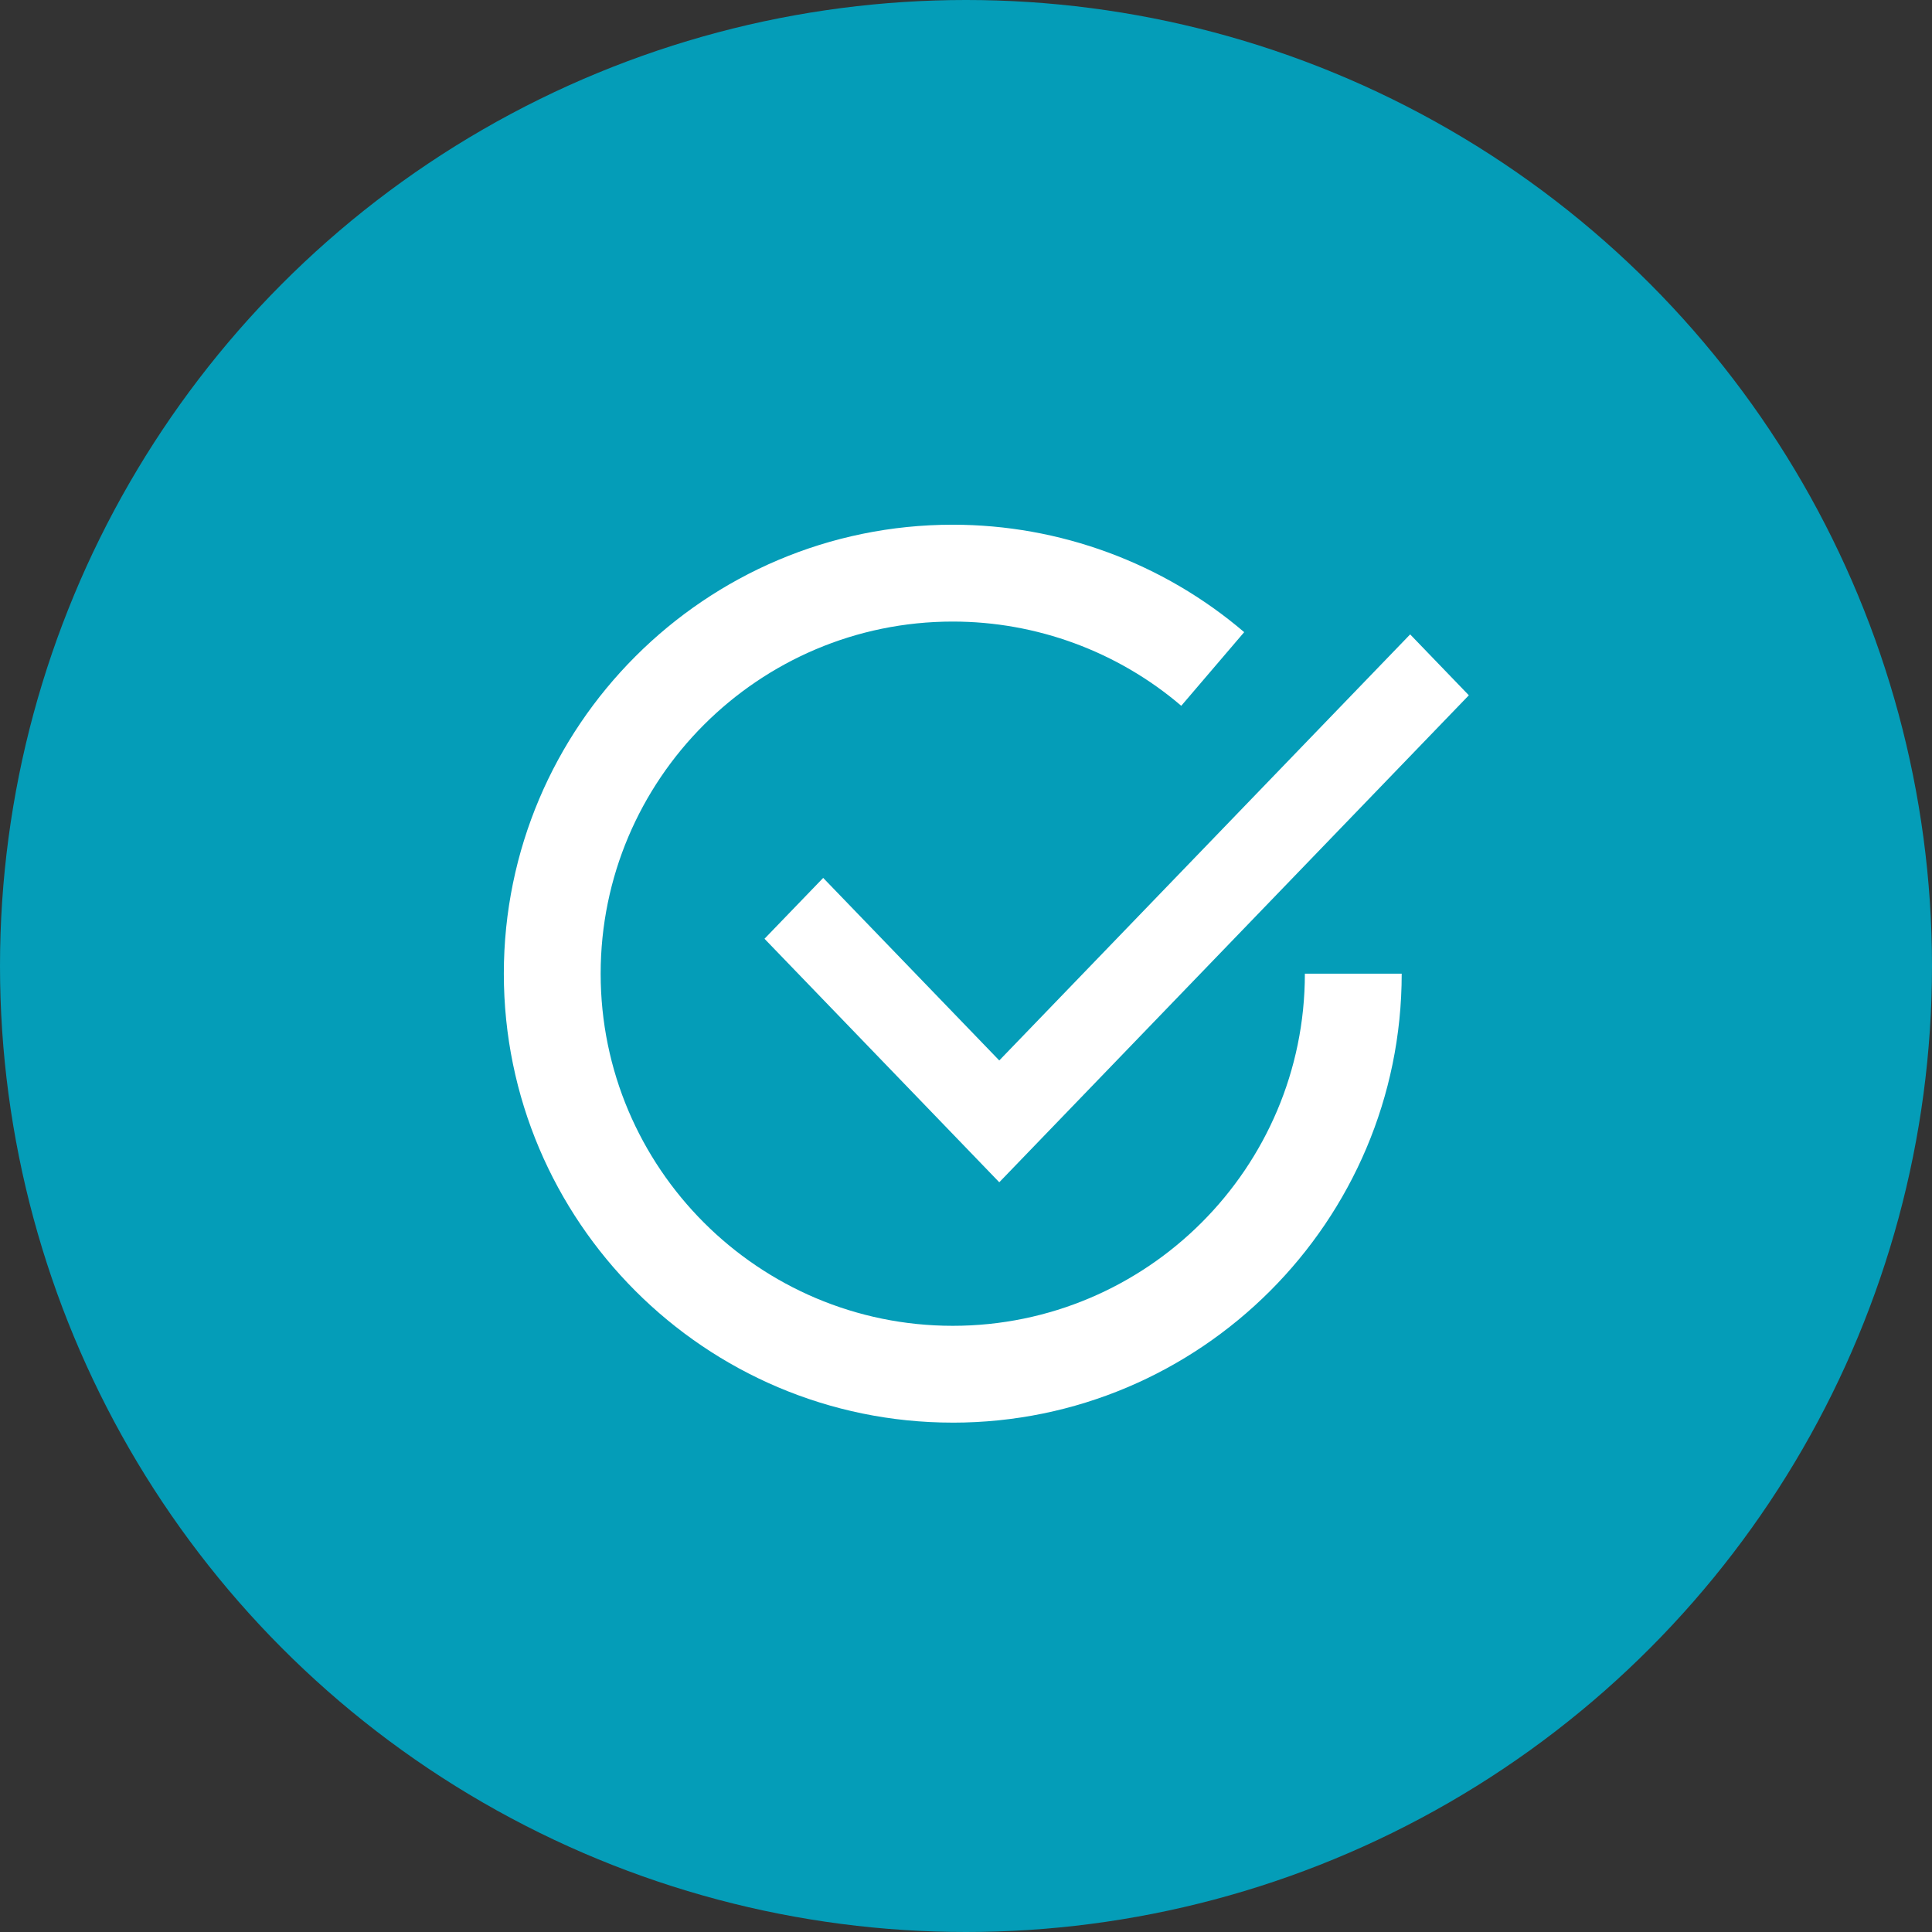
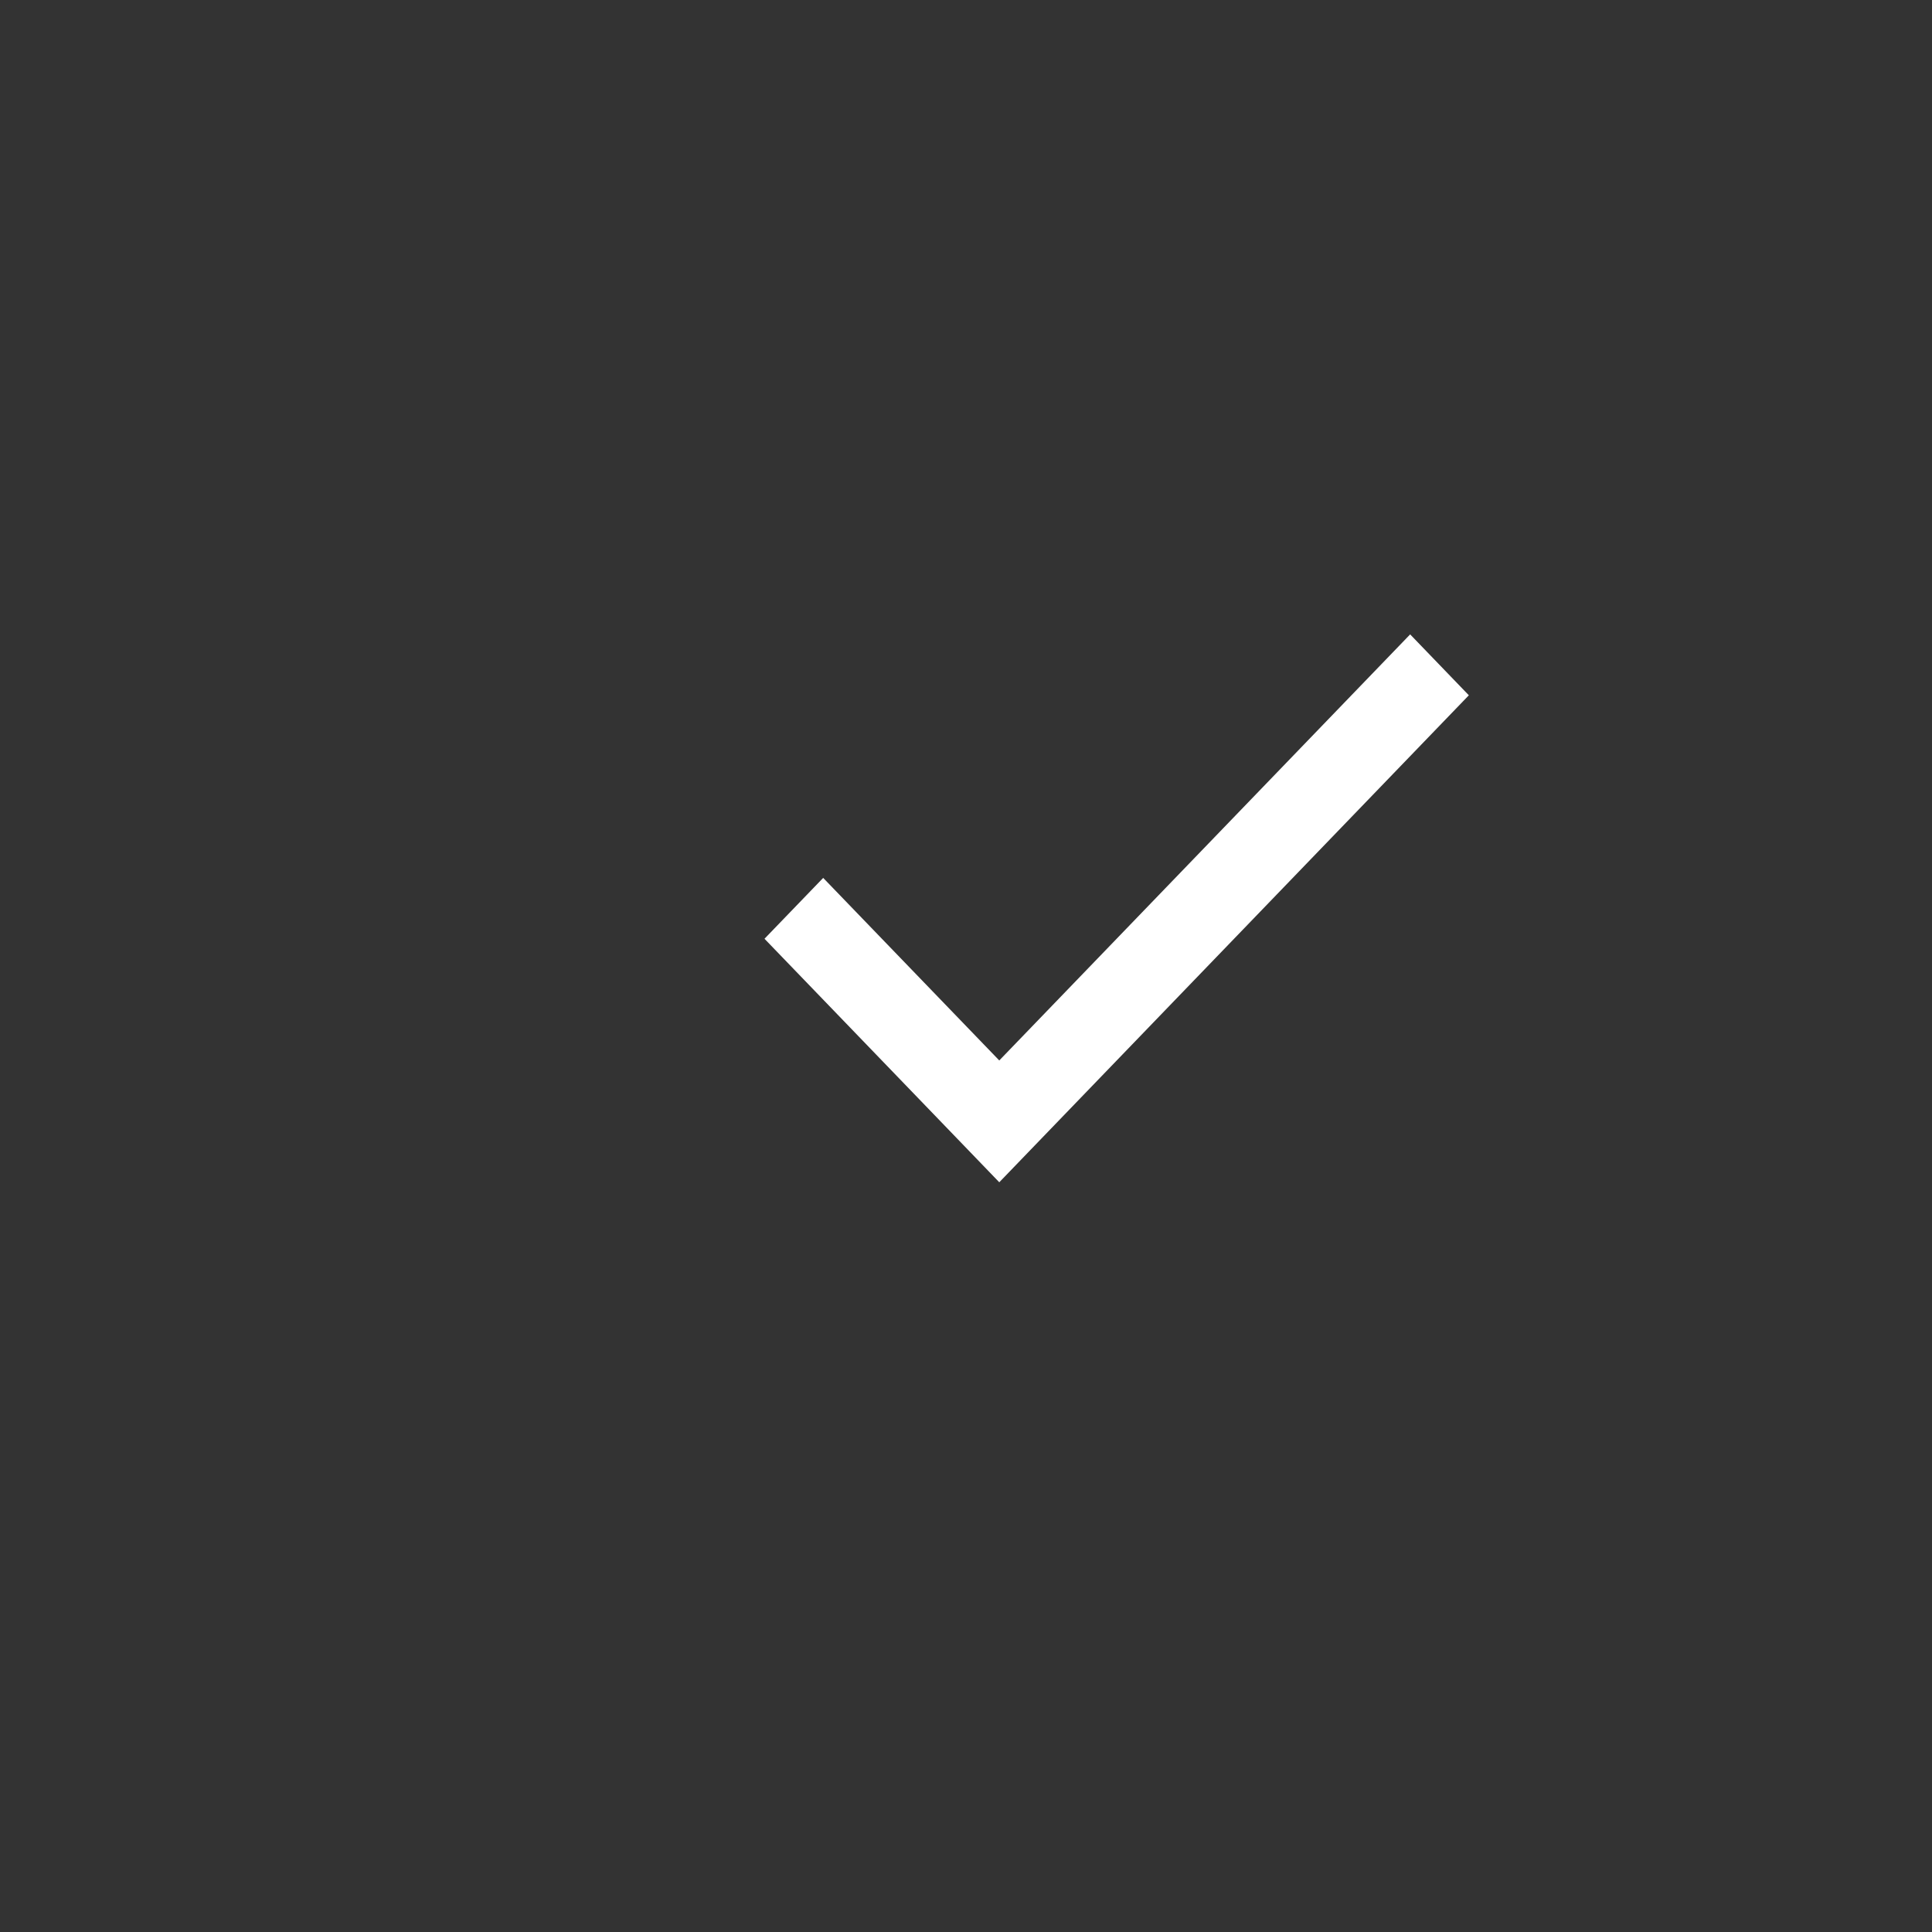
<svg xmlns="http://www.w3.org/2000/svg" id="Layer_1" viewBox="0 0 100 100">
  <rect x="0" y="0" width="100" height="100" fill="#333333" stroke="none" />
  <defs>
    <style>.cls-1,.cls-2{fill:#fff;}.cls-3{fill:#049db8;}.cls-2{fill-rule:evenodd;}</style>
  </defs>
-   <circle class="cls-3" cx="50" cy="50" r="50" />
  <g>
-     <path class="cls-1" d="M49.314,73.635c-12.813,0-23.236-10.423-23.236-23.238s10.423-23.238,23.236-23.238c5.528,0,10.885,1.974,15.085,5.561l-3.257,3.812c-3.291-2.813-7.493-4.36-11.828-4.36-10.049,0-18.224,8.175-18.224,18.226s8.175,18.226,18.224,18.226,18.226-8.175,18.226-18.226h5.012c0,12.815-10.425,23.238-23.238,23.238Z" />
    <g id="Icon_Text_g-icon-tick">
      <g id="Combined-Shape">
        <g id="path-1">
          <polygon class="cls-2" points="48.683 58.041 39.57 48.59 42.608 45.44 51.722 54.889 72.989 32.836 76.027 35.988 51.722 61.194 48.683 58.041" />
        </g>
      </g>
    </g>
  </g>
</svg>